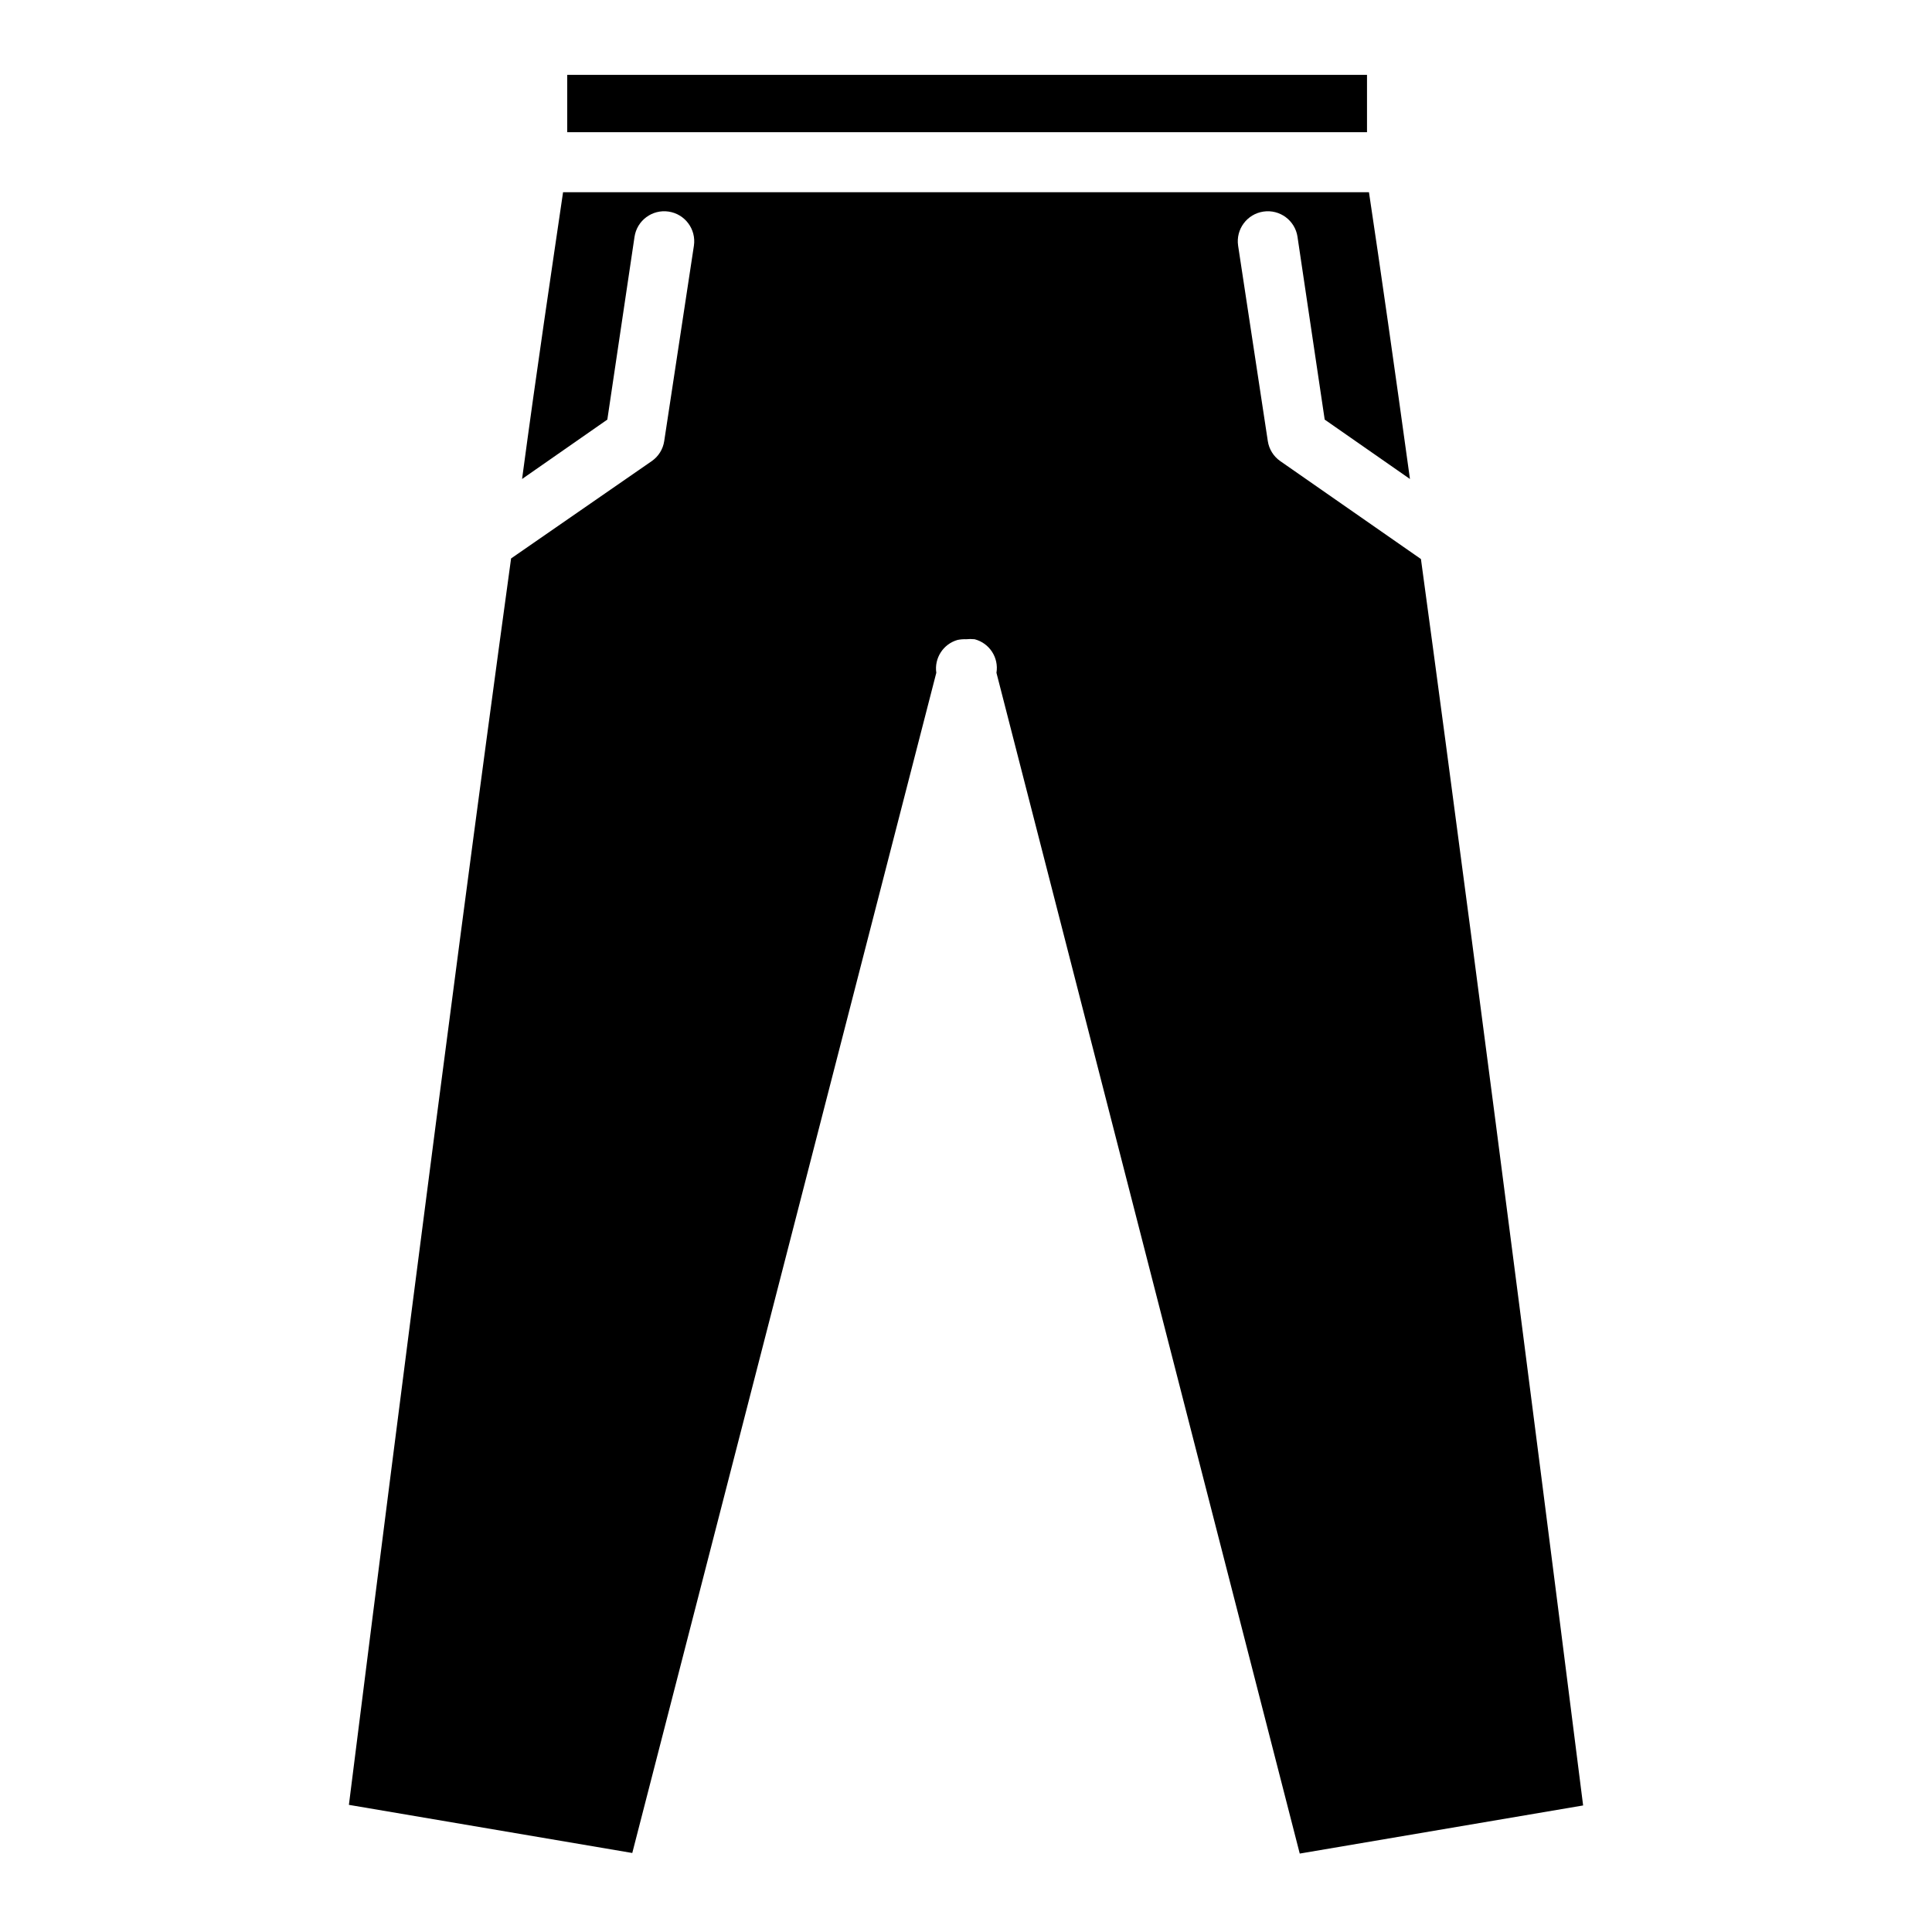
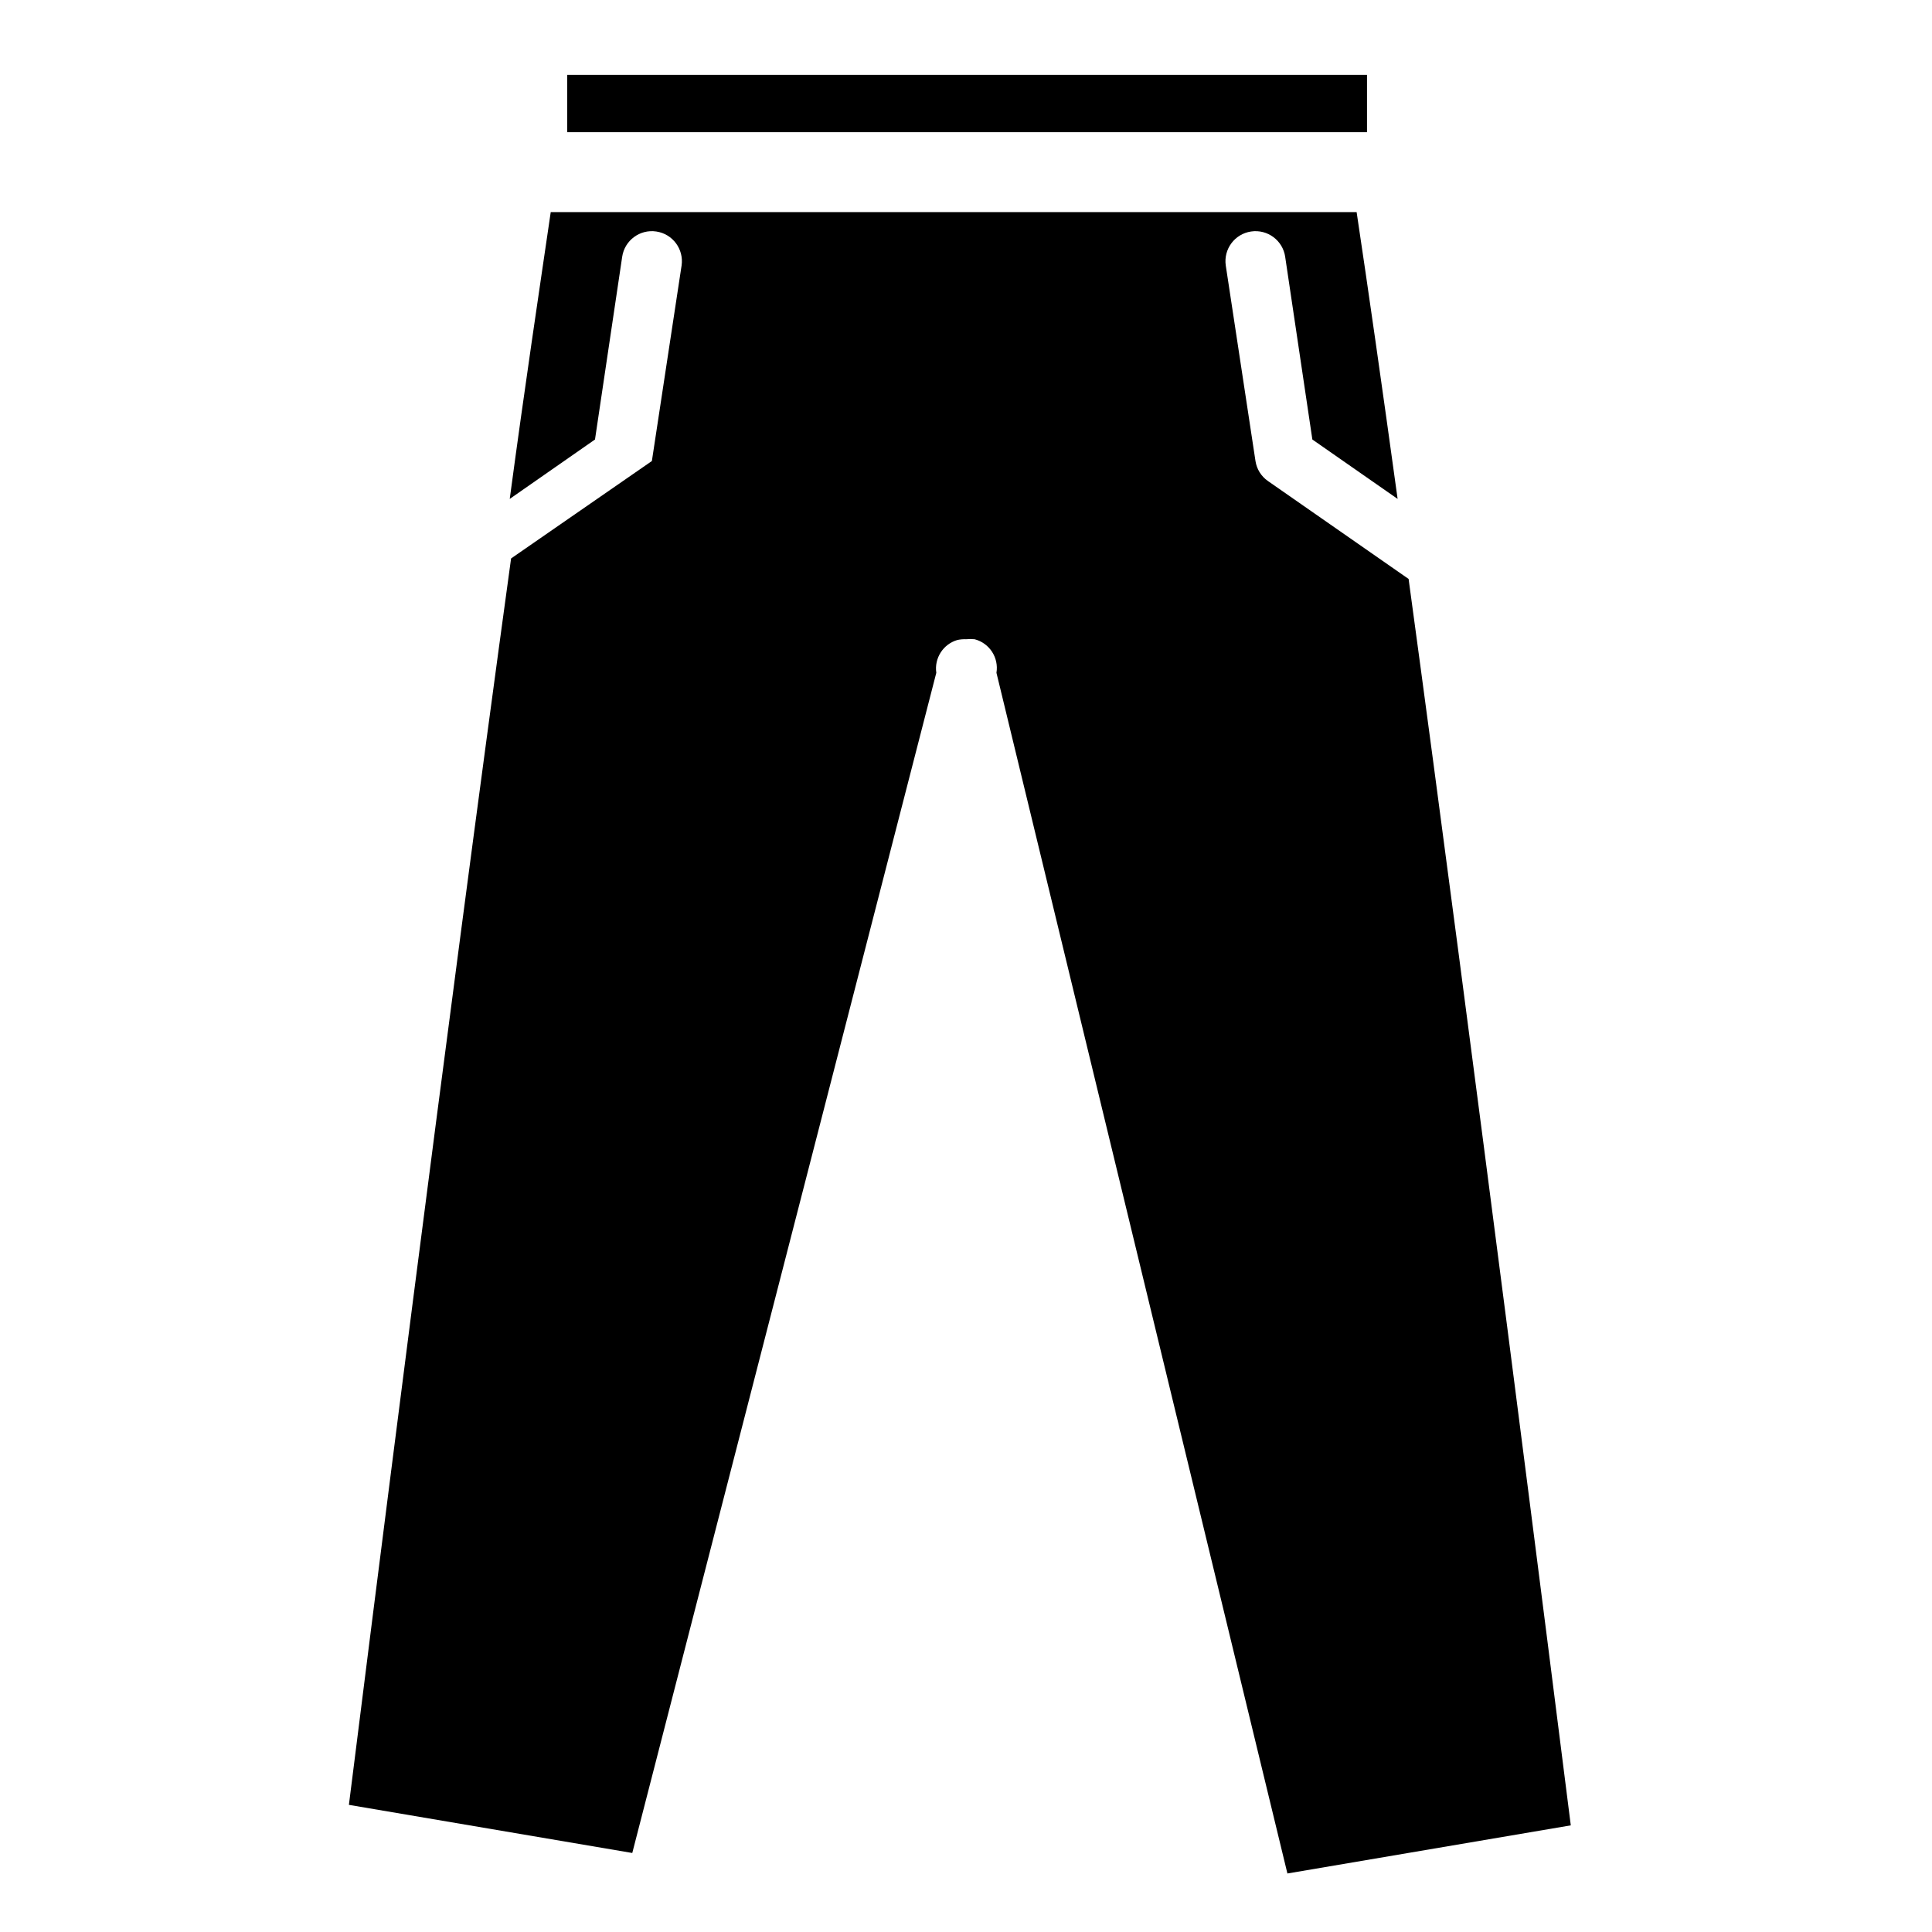
<svg xmlns="http://www.w3.org/2000/svg" fill="#000000" width="800px" height="800px" version="1.1" viewBox="144 144 512 512">
-   <path d="m294.32 163.84h211.95v15.195h-211.95zm113.75 158.46c0.66-4.016-1.848-7.871-5.785-8.895-0.758-0.078-1.523-0.078-2.281 0-0.77-0.031-1.535 0.035-2.285 0.195-3.773 1.102-6.156 4.812-5.59 8.699l-80.57 312.76-75.098-12.754c4.684-37.312 25.781-205.18 42.98-330.31l37.312-25.82c1.766-1.238 2.949-3.144 3.269-5.277l7.871-51.797c0.641-4.348-2.363-8.391-6.711-9.031-4.348-0.645-8.391 2.363-9.031 6.711l-7.203 48.414-22.594 15.742c3.938-29.402 7.871-55.578 10.863-76.004h213.57c3.07 20.43 6.809 46.602 10.863 76.004l-22.594-15.742-7.203-48.414h0.004c-0.641-4.348-4.688-7.356-9.035-6.711-4.348 0.641-7.352 4.684-6.711 9.031l7.871 51.797c0.324 2.133 1.504 4.039 3.269 5.277l37.312 25.977c17.043 125.16 38.297 293.2 42.98 330.31l-75.098 12.754z" />
+   <path d="m294.32 163.84h211.95v15.195h-211.95zm113.75 158.46c0.66-4.016-1.848-7.871-5.785-8.895-0.758-0.078-1.523-0.078-2.281 0-0.77-0.031-1.535 0.035-2.285 0.195-3.773 1.102-6.156 4.812-5.59 8.699l-80.57 312.76-75.098-12.754c4.684-37.312 25.781-205.18 42.98-330.31l37.312-25.82l7.871-51.797c0.641-4.348-2.363-8.391-6.711-9.031-4.348-0.645-8.391 2.363-9.031 6.711l-7.203 48.414-22.594 15.742c3.938-29.402 7.871-55.578 10.863-76.004h213.57c3.07 20.43 6.809 46.602 10.863 76.004l-22.594-15.742-7.203-48.414h0.004c-0.641-4.348-4.688-7.356-9.035-6.711-4.348 0.641-7.352 4.684-6.711 9.031l7.871 51.797c0.324 2.133 1.504 4.039 3.269 5.277l37.312 25.977c17.043 125.16 38.297 293.2 42.98 330.31l-75.098 12.754z" />
</svg>